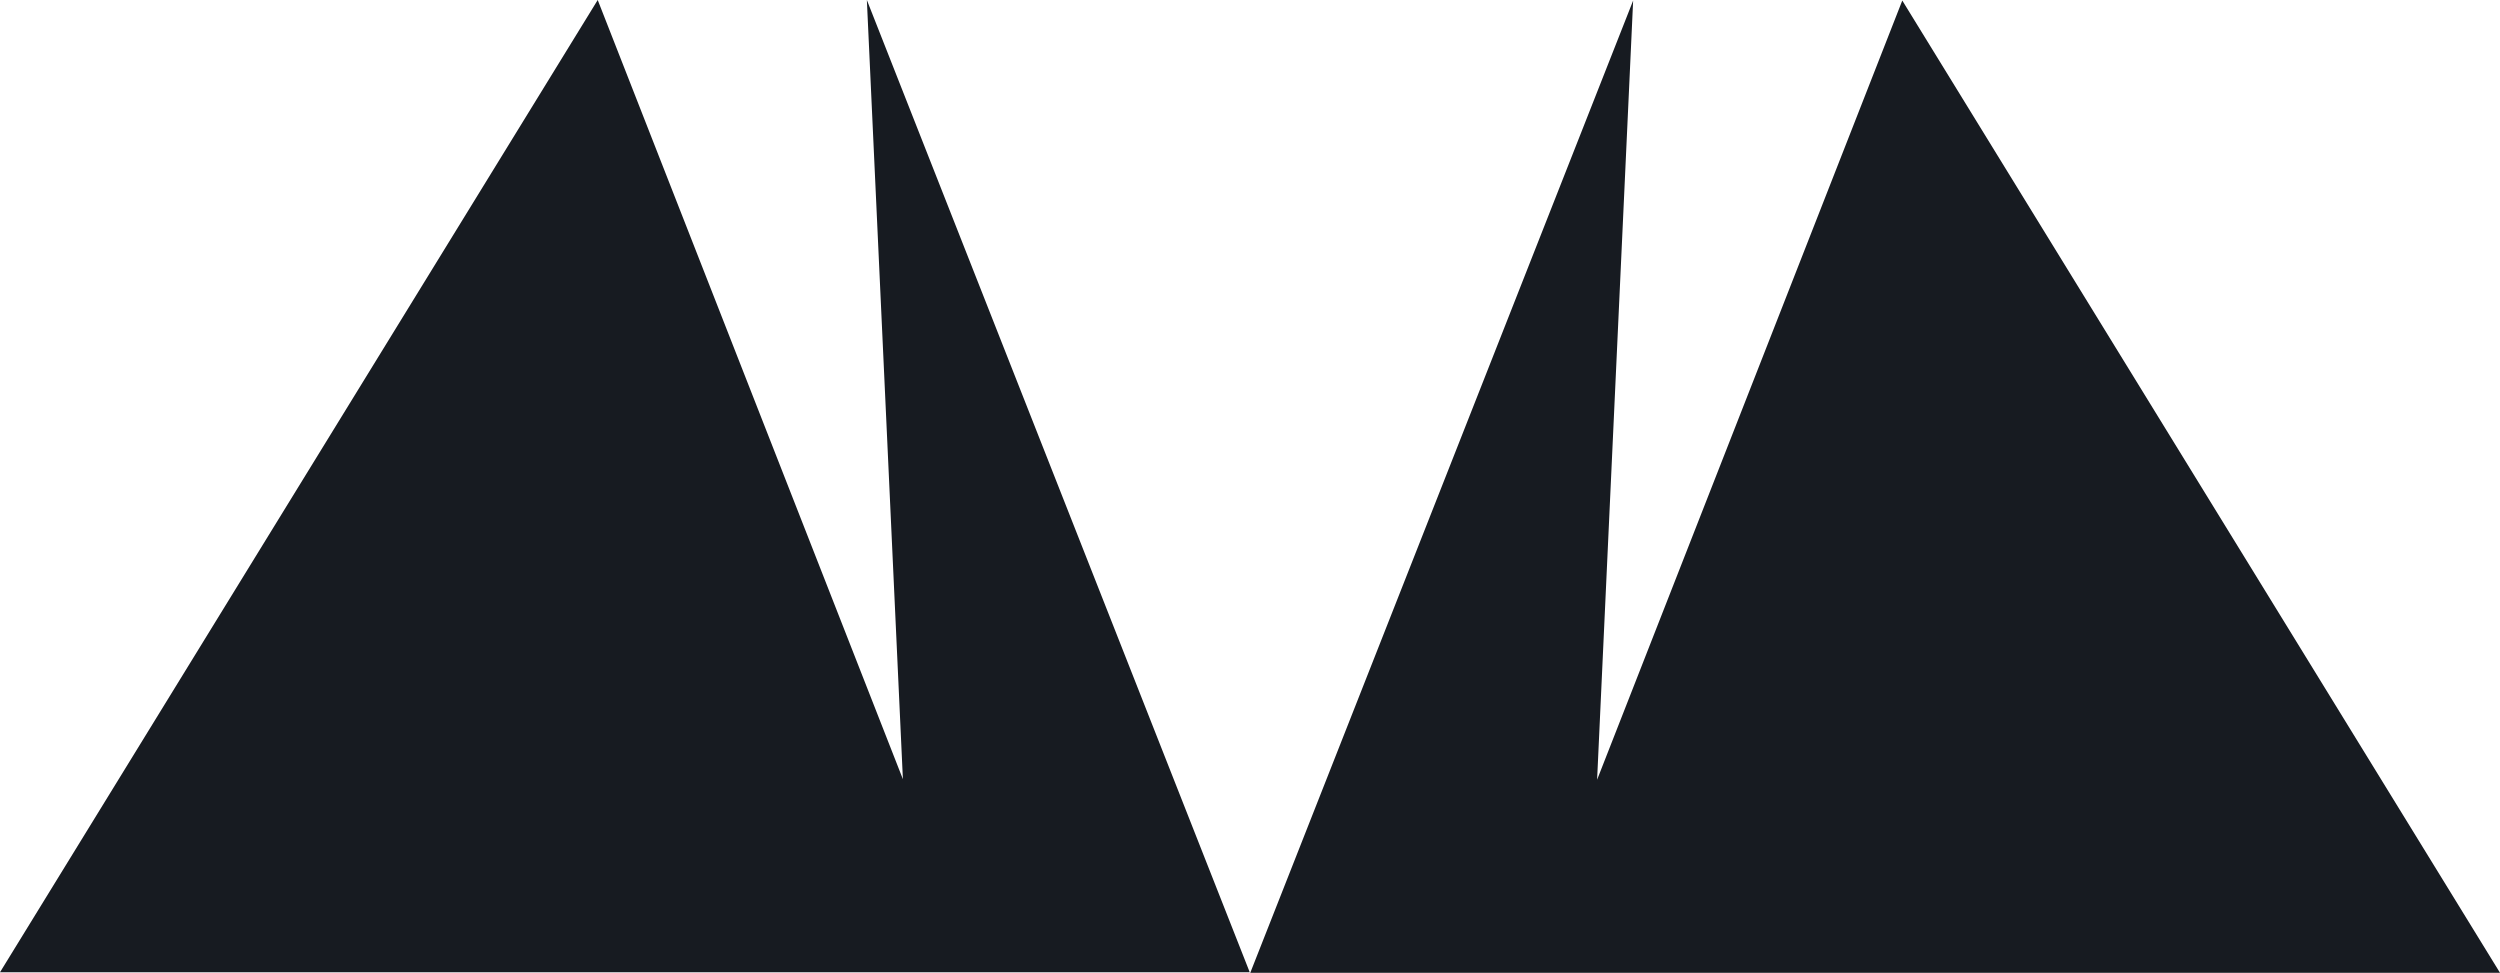
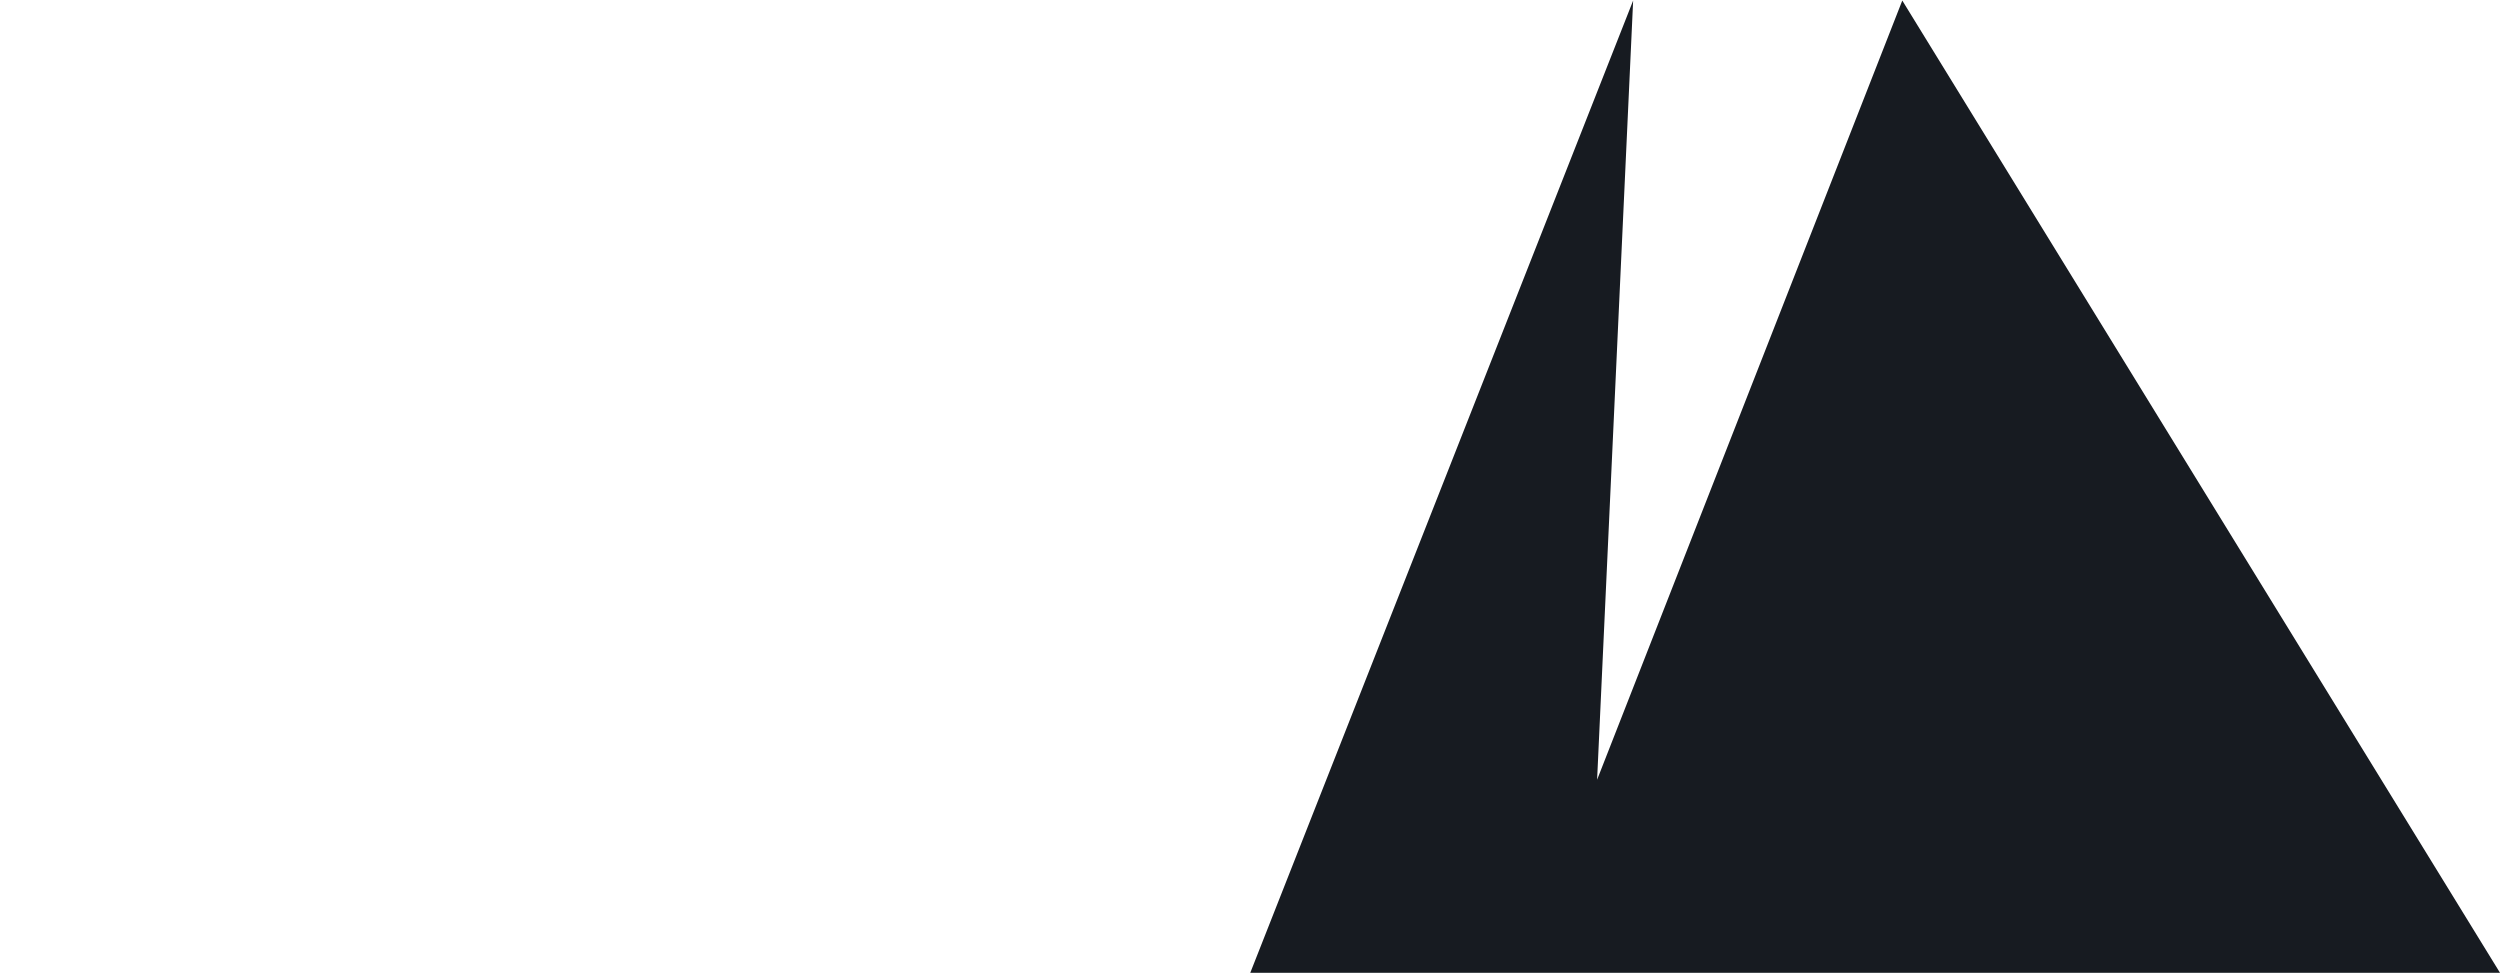
<svg xmlns="http://www.w3.org/2000/svg" width="4631" height="1802" viewBox="0 0 4631 1802" fill="none">
-   <path d="M1107.21 0L0 1801H2315L1605.76 0L1672.52 1443.36L1107.21 0Z" fill="#171B21" />
  <path d="M3523.79 1L4631 1802H2316L3025.24 1L2958.48 1444.36L3523.79 1Z" fill="#171B21" />
</svg>